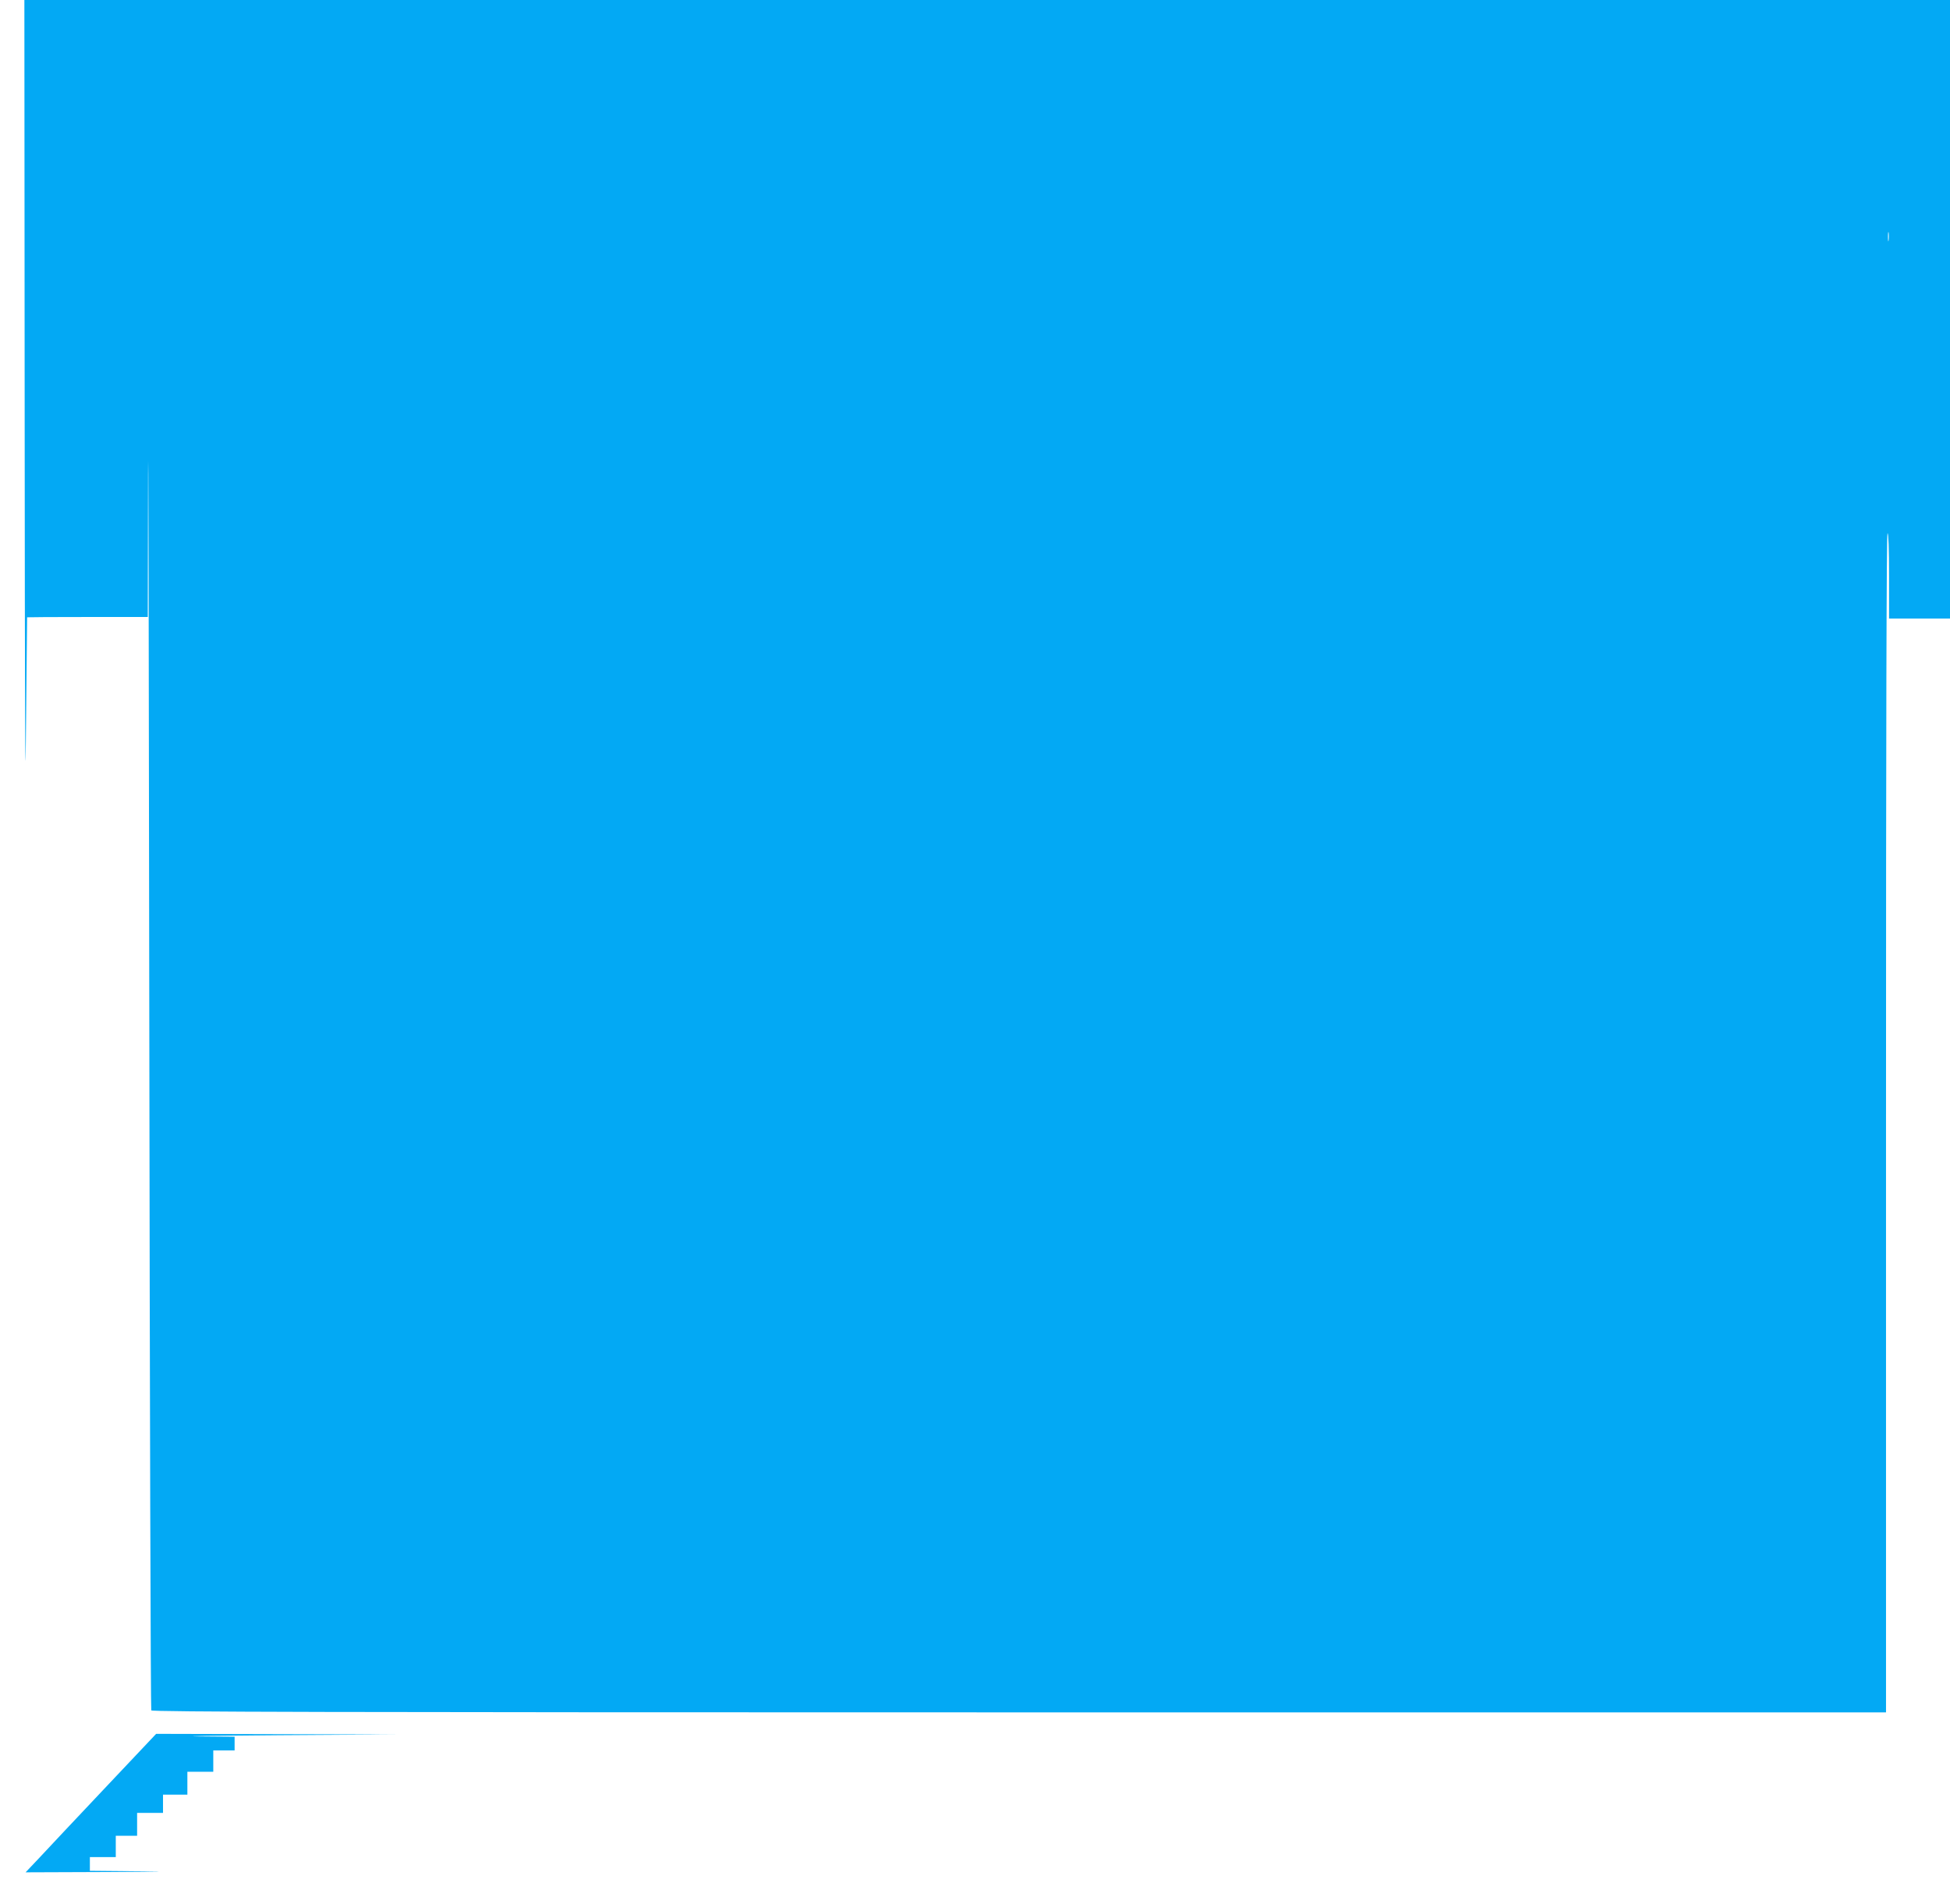
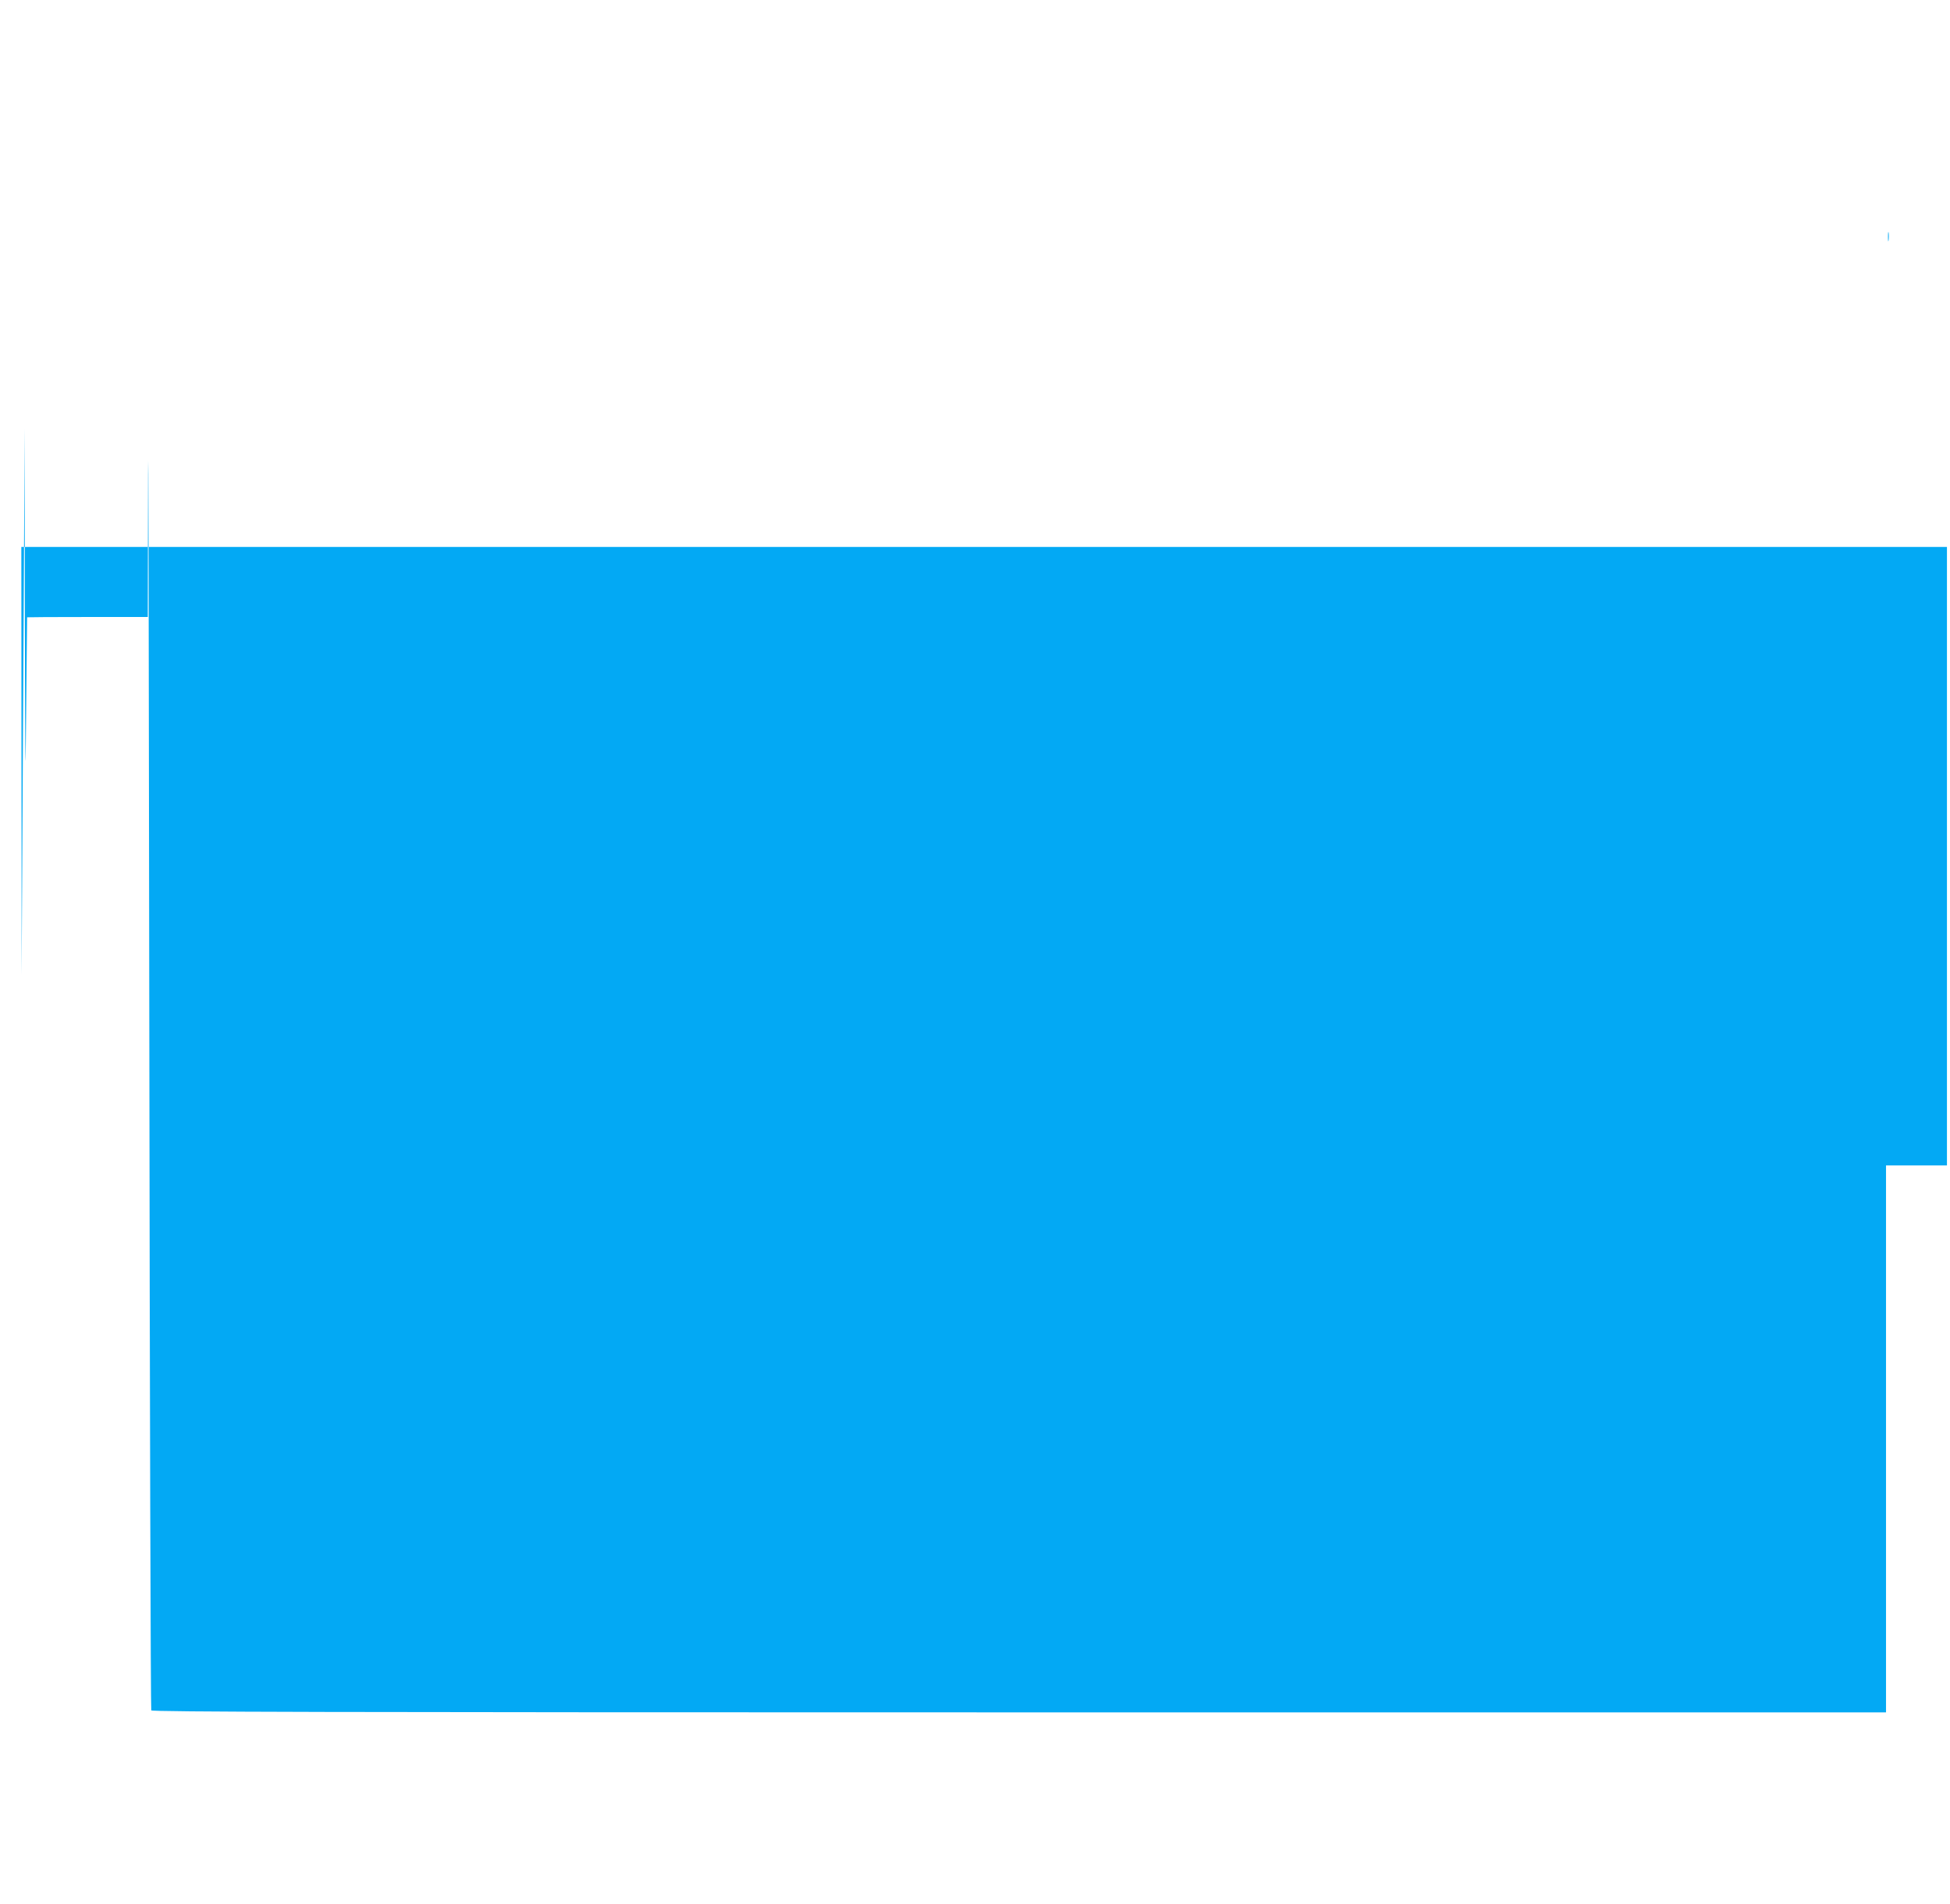
<svg xmlns="http://www.w3.org/2000/svg" version="1.0" width="1280pt" height="1250pt" viewBox="0 0 1280 1250" preserveAspectRatio="xMidYMid meet">
  <g transform="translate(0,1250) scale(0.1,-0.1)" fill="#03a9f4" stroke="none">
-     <path d="M162 9688 c1 -1789 4 -2527 8 -2028 4 432 8 786 8 788 1 1 180 2 397 2 l395 0 2 933 c2 512 5 -1100 8 -3583 3 -2483 9 -4521 13 -4527 7 -10 1157 -13 5698 -13 l5689 0 0 3870 c0 2573 3 3870 10 3870 6 0 10 -100 10 -280 l0 -280 200 0 200 0 0 2030 0 2030 -6320 0 -6320 0 2 -2812z m12235 1235 c-2 -16 -4 -5 -4 22 0 28 2 40 4 28 2 -13 2 -35 0 -50z" />
-     <path d="M685 759 c-187 -198 -380 -403 -428 -455 l-89 -94 534 2 c369 2 434 4 211 5 l-323 3 0 45 0 45 85 0 85 0 0 70 0 70 70 0 70 0 0 75 0 75 85 0 85 0 0 60 0 60 80 0 80 0 0 75 0 75 85 0 85 0 0 70 0 70 70 0 70 0 0 45 0 45 -237 2 c-131 2 106 5 527 8 l765 5 -785 2 -785 2 -340 -360z" />
+     <path d="M162 9688 c1 -1789 4 -2527 8 -2028 4 432 8 786 8 788 1 1 180 2 397 2 l395 0 2 933 c2 512 5 -1100 8 -3583 3 -2483 9 -4521 13 -4527 7 -10 1157 -13 5698 -13 l5689 0 0 3870 l0 -280 200 0 200 0 0 2030 0 2030 -6320 0 -6320 0 2 -2812z m12235 1235 c-2 -16 -4 -5 -4 22 0 28 2 40 4 28 2 -13 2 -35 0 -50z" />
  </g>
</svg>